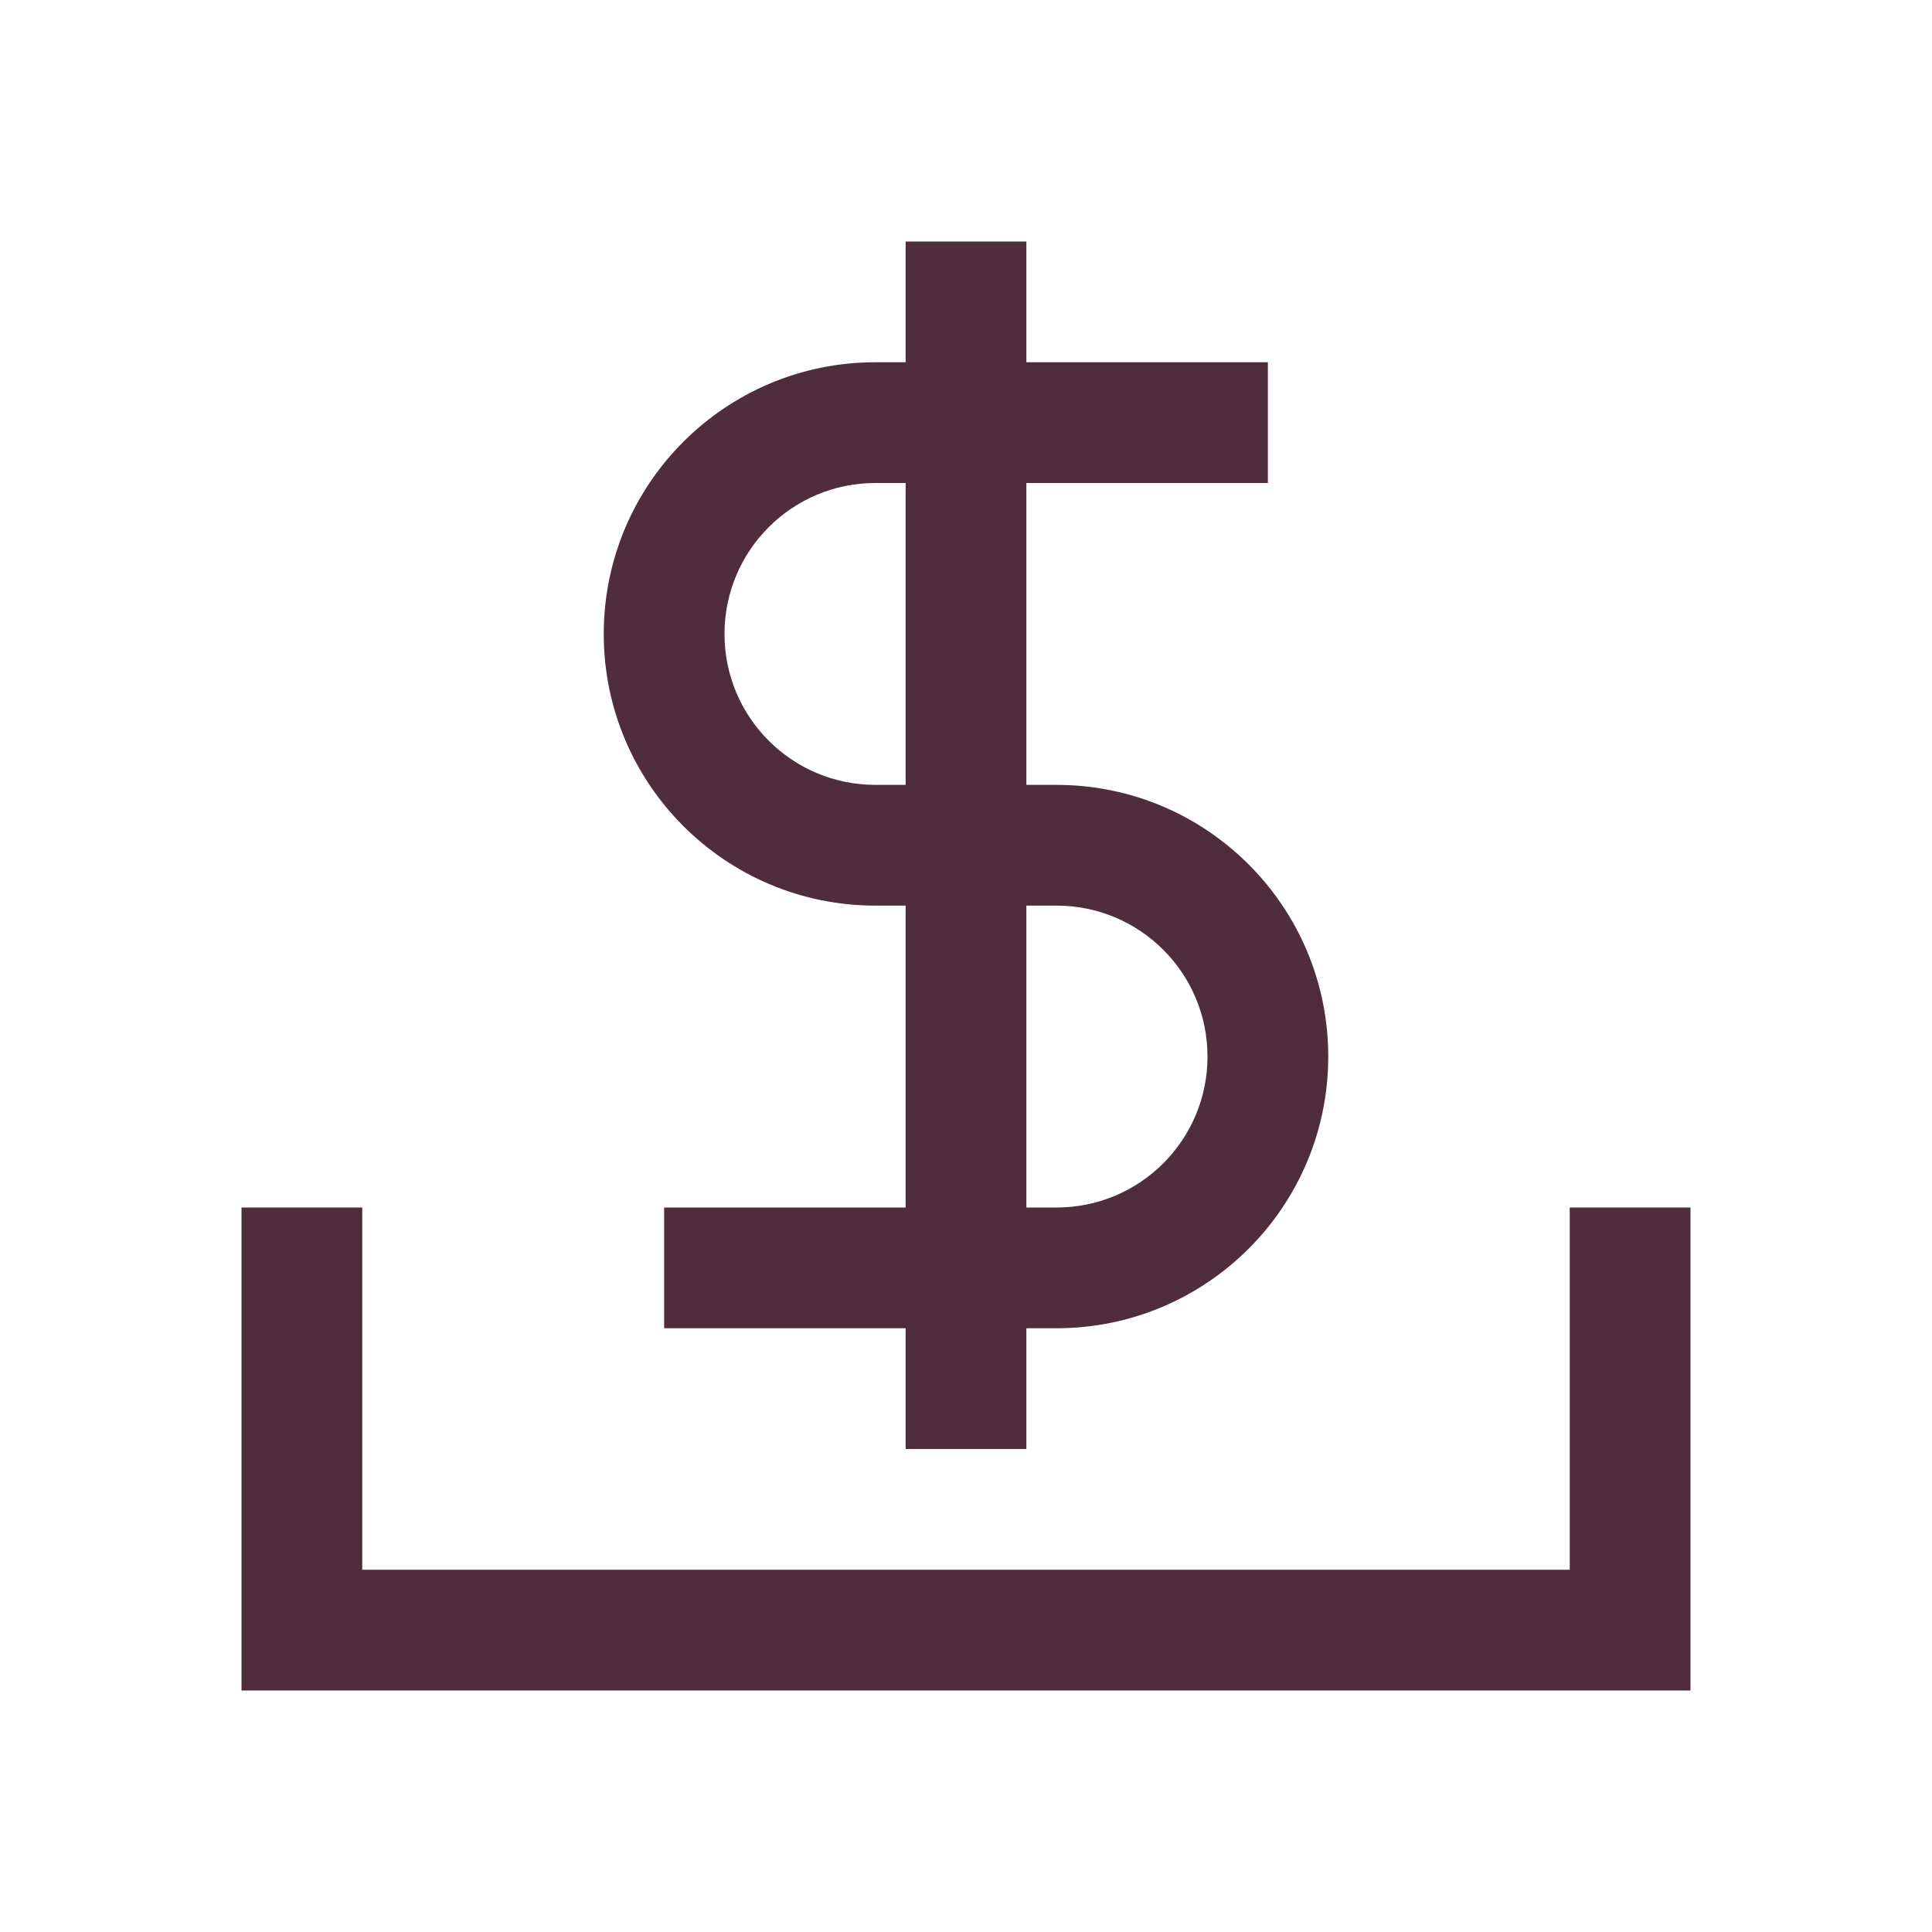
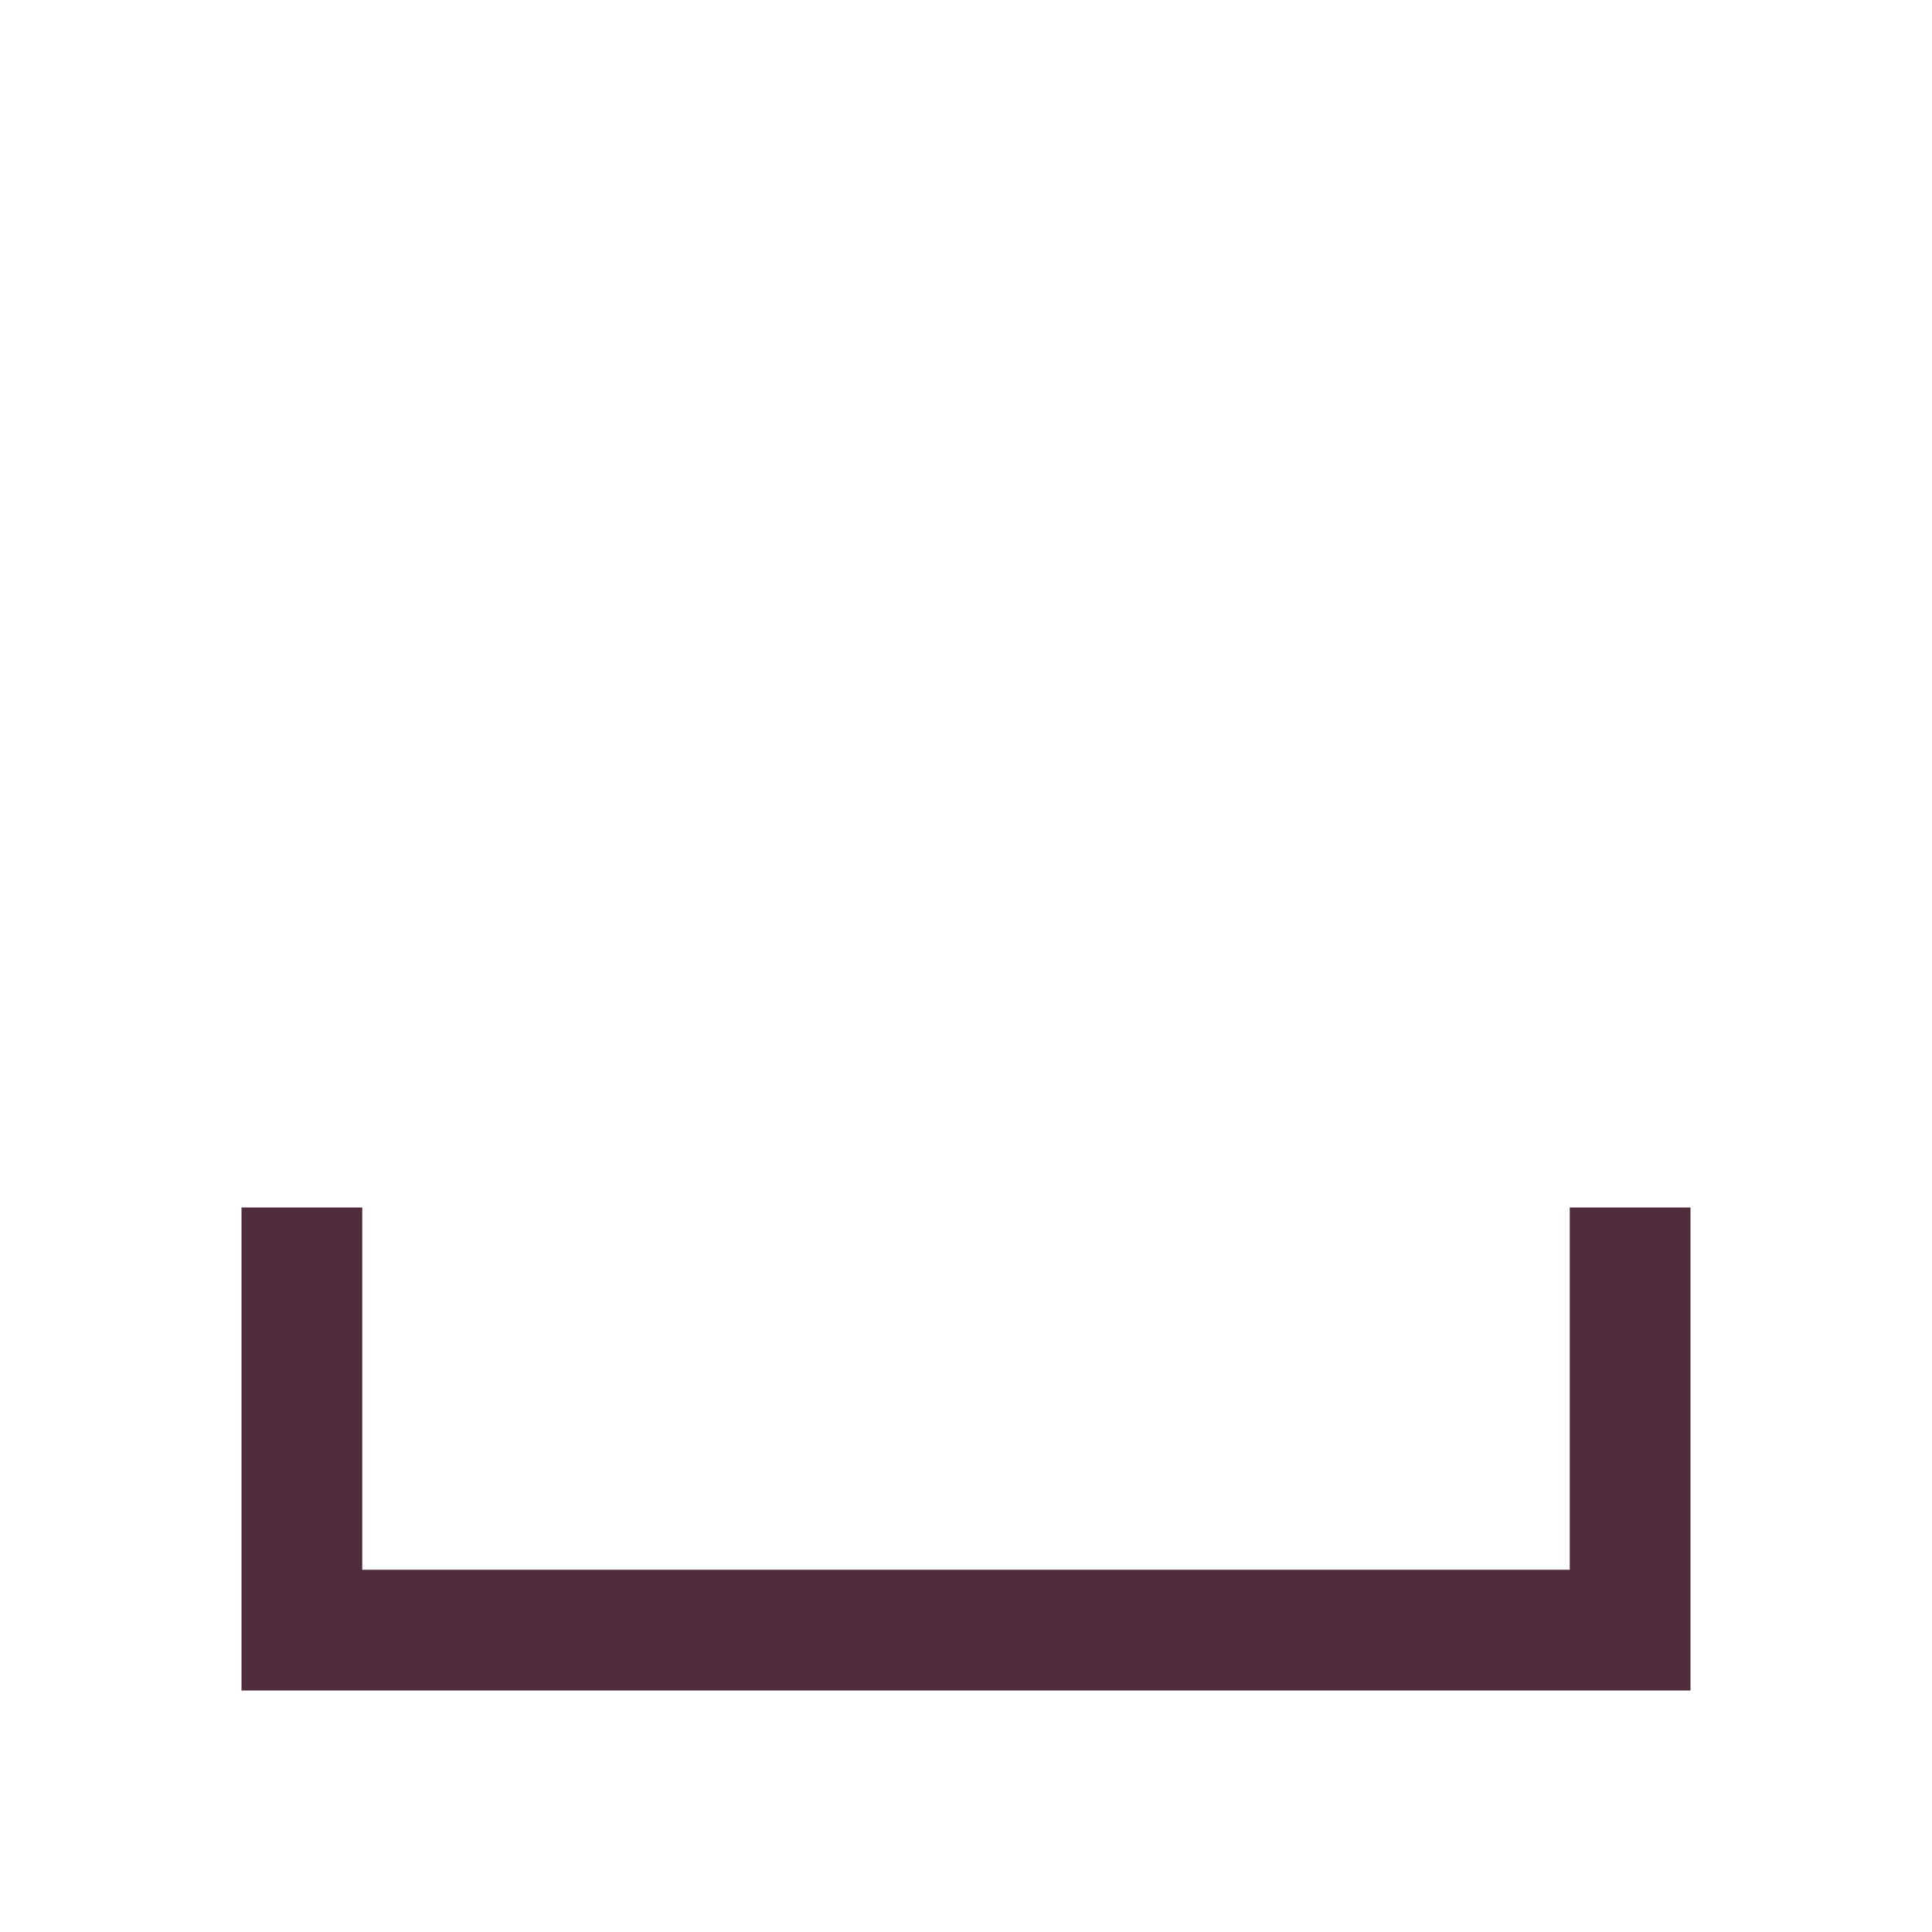
<svg xmlns="http://www.w3.org/2000/svg" width="24" height="24" viewBox="0 0 24 24" fill="none">
-   <path fill-rule="evenodd" clip-rule="evenodd" d="M13.125 16.5H12.75V18H11.25V16.5H8.25V15L11.25 15V11.25H10.875C9.011 11.25 7.5 9.739 7.5 7.875C7.5 6.011 9.011 4.5 10.875 4.5H11.25V3H12.75V4.5H15.75V6H12.75V9.75H13.125C14.989 9.75 16.5 11.261 16.5 13.125C16.5 14.989 14.989 16.5 13.125 16.5ZM13.125 15H12.75V11.25H13.125C14.161 11.25 15 12.089 15 13.125C15 14.161 14.161 15 13.125 15ZM10.875 6H11.25V9.75H10.875C9.839 9.75 9 8.911 9 7.875C9 6.839 9.839 6 10.875 6Z" fill="#502D3C" />
  <path d="M3 15H4.5V19.5H19.5V15H21V21H3V15Z" fill="#502D3C" />
</svg>